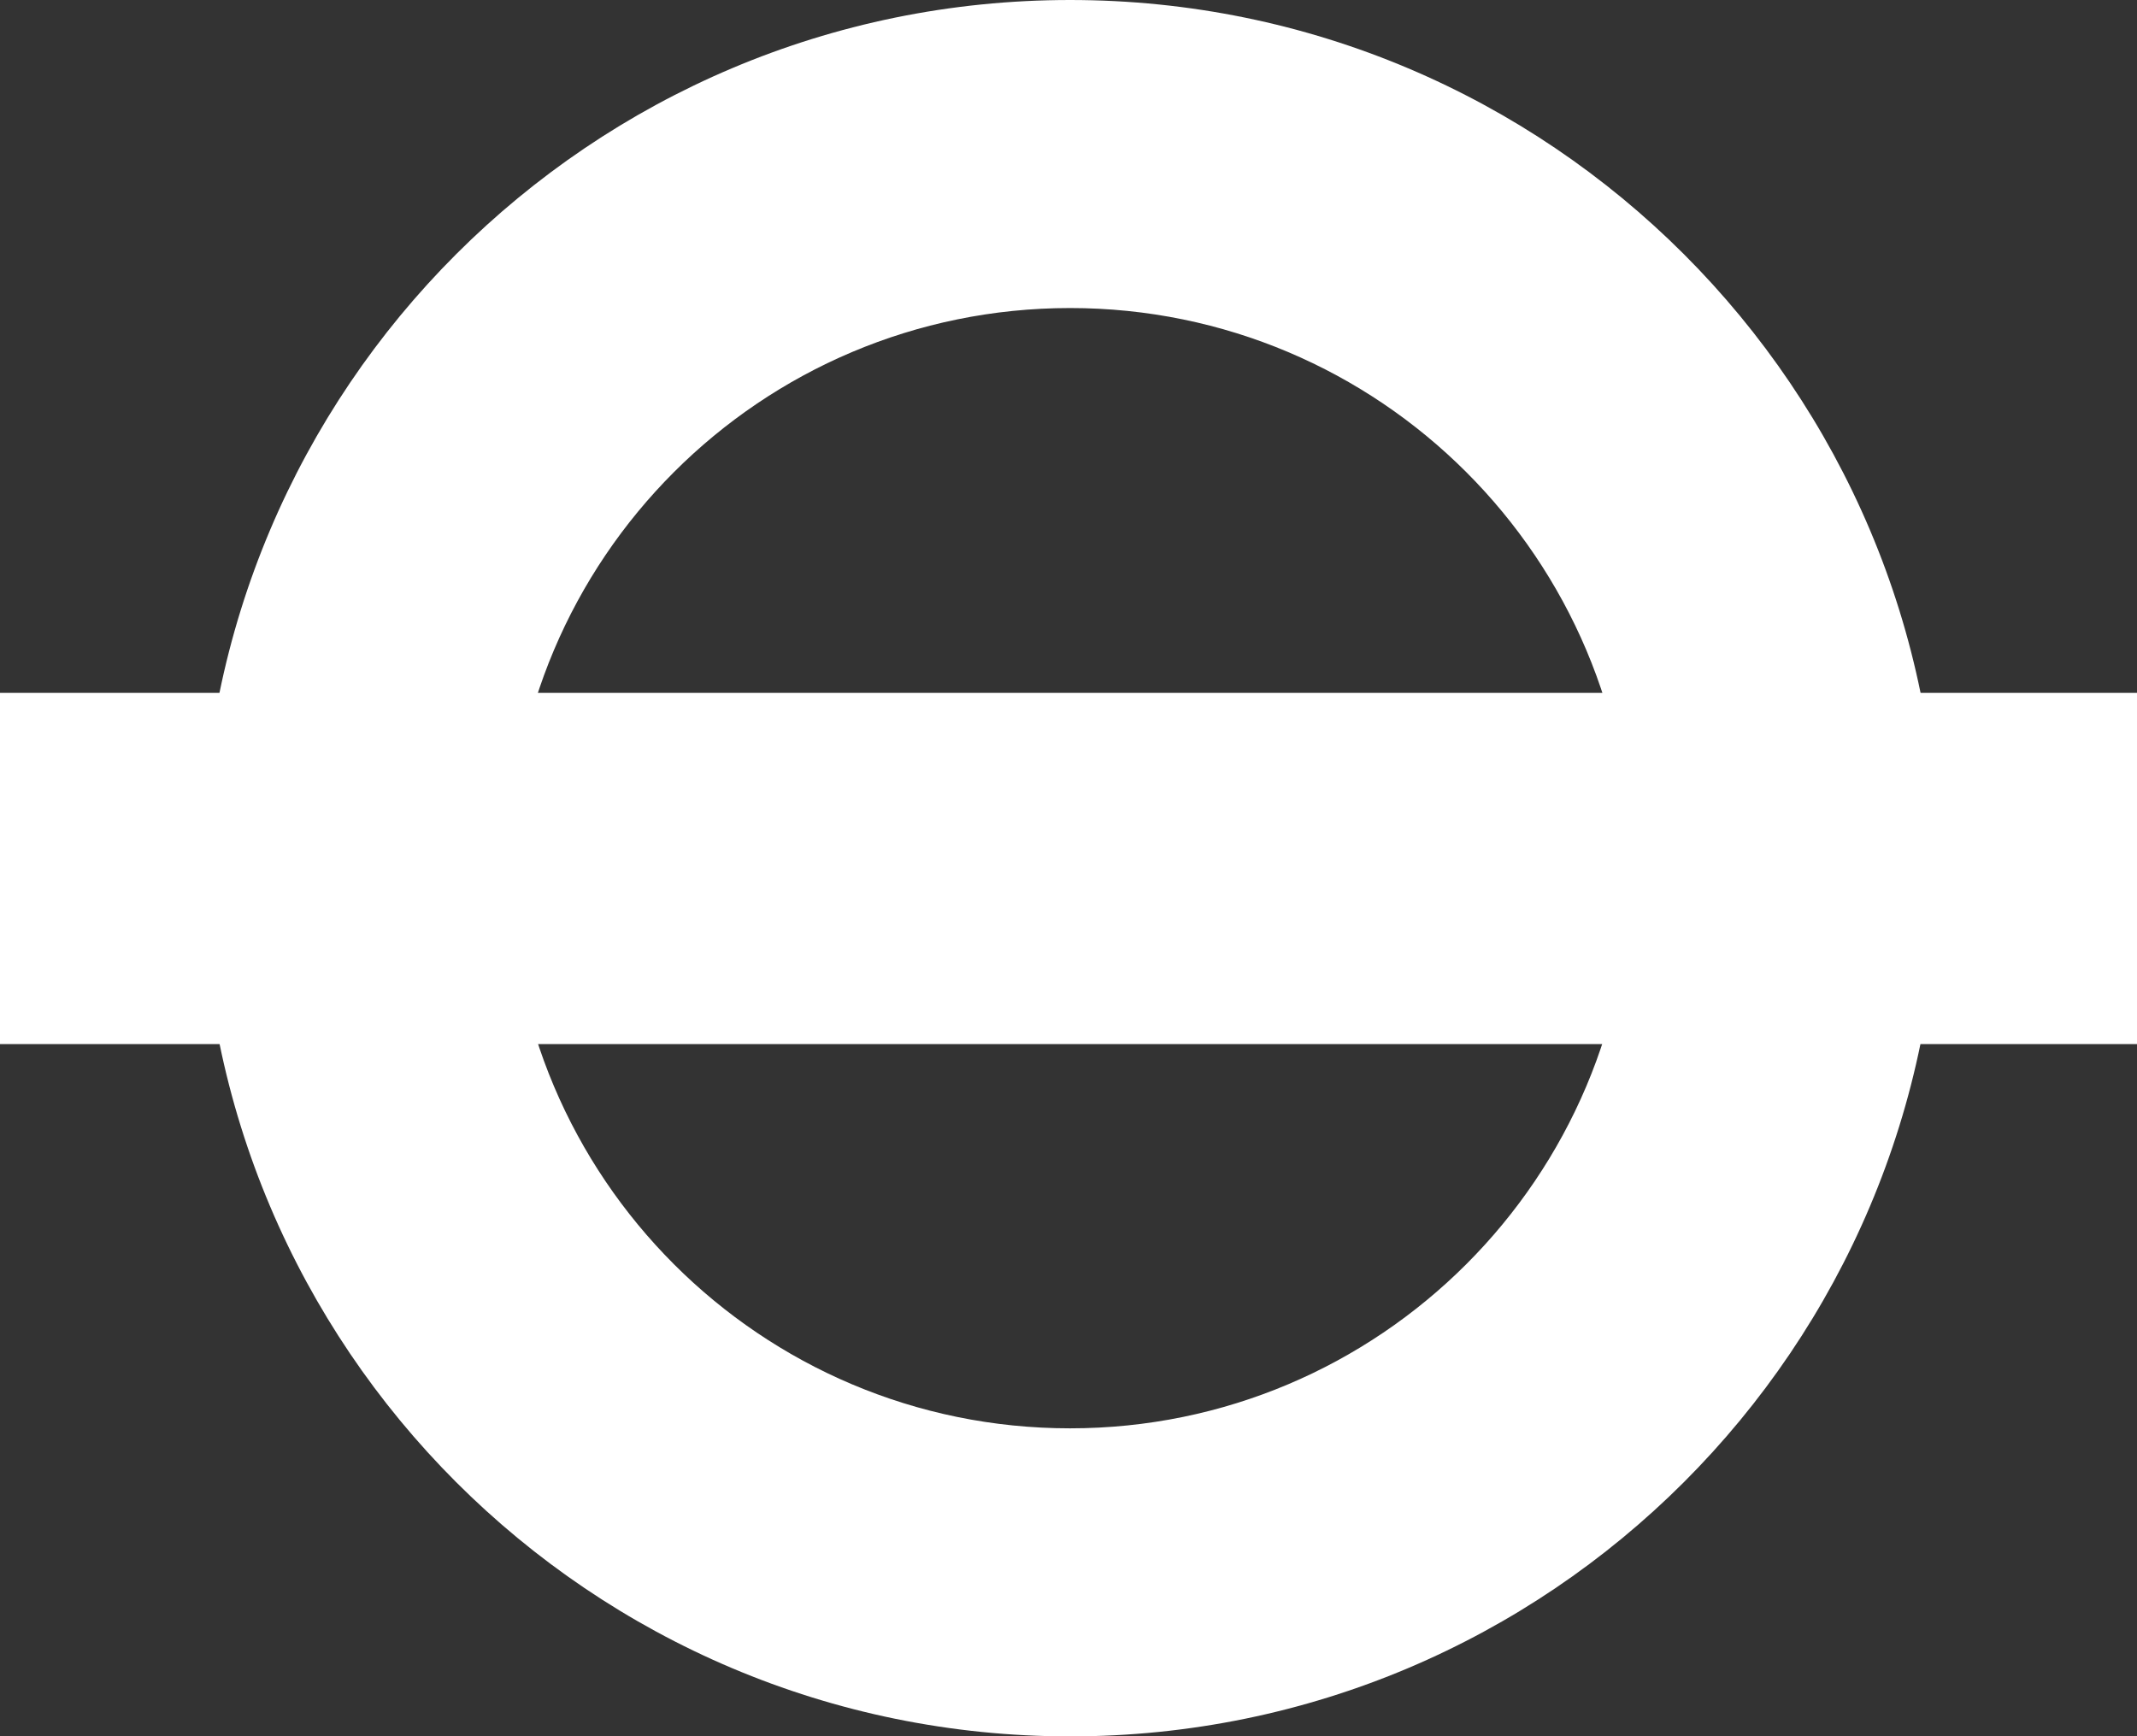
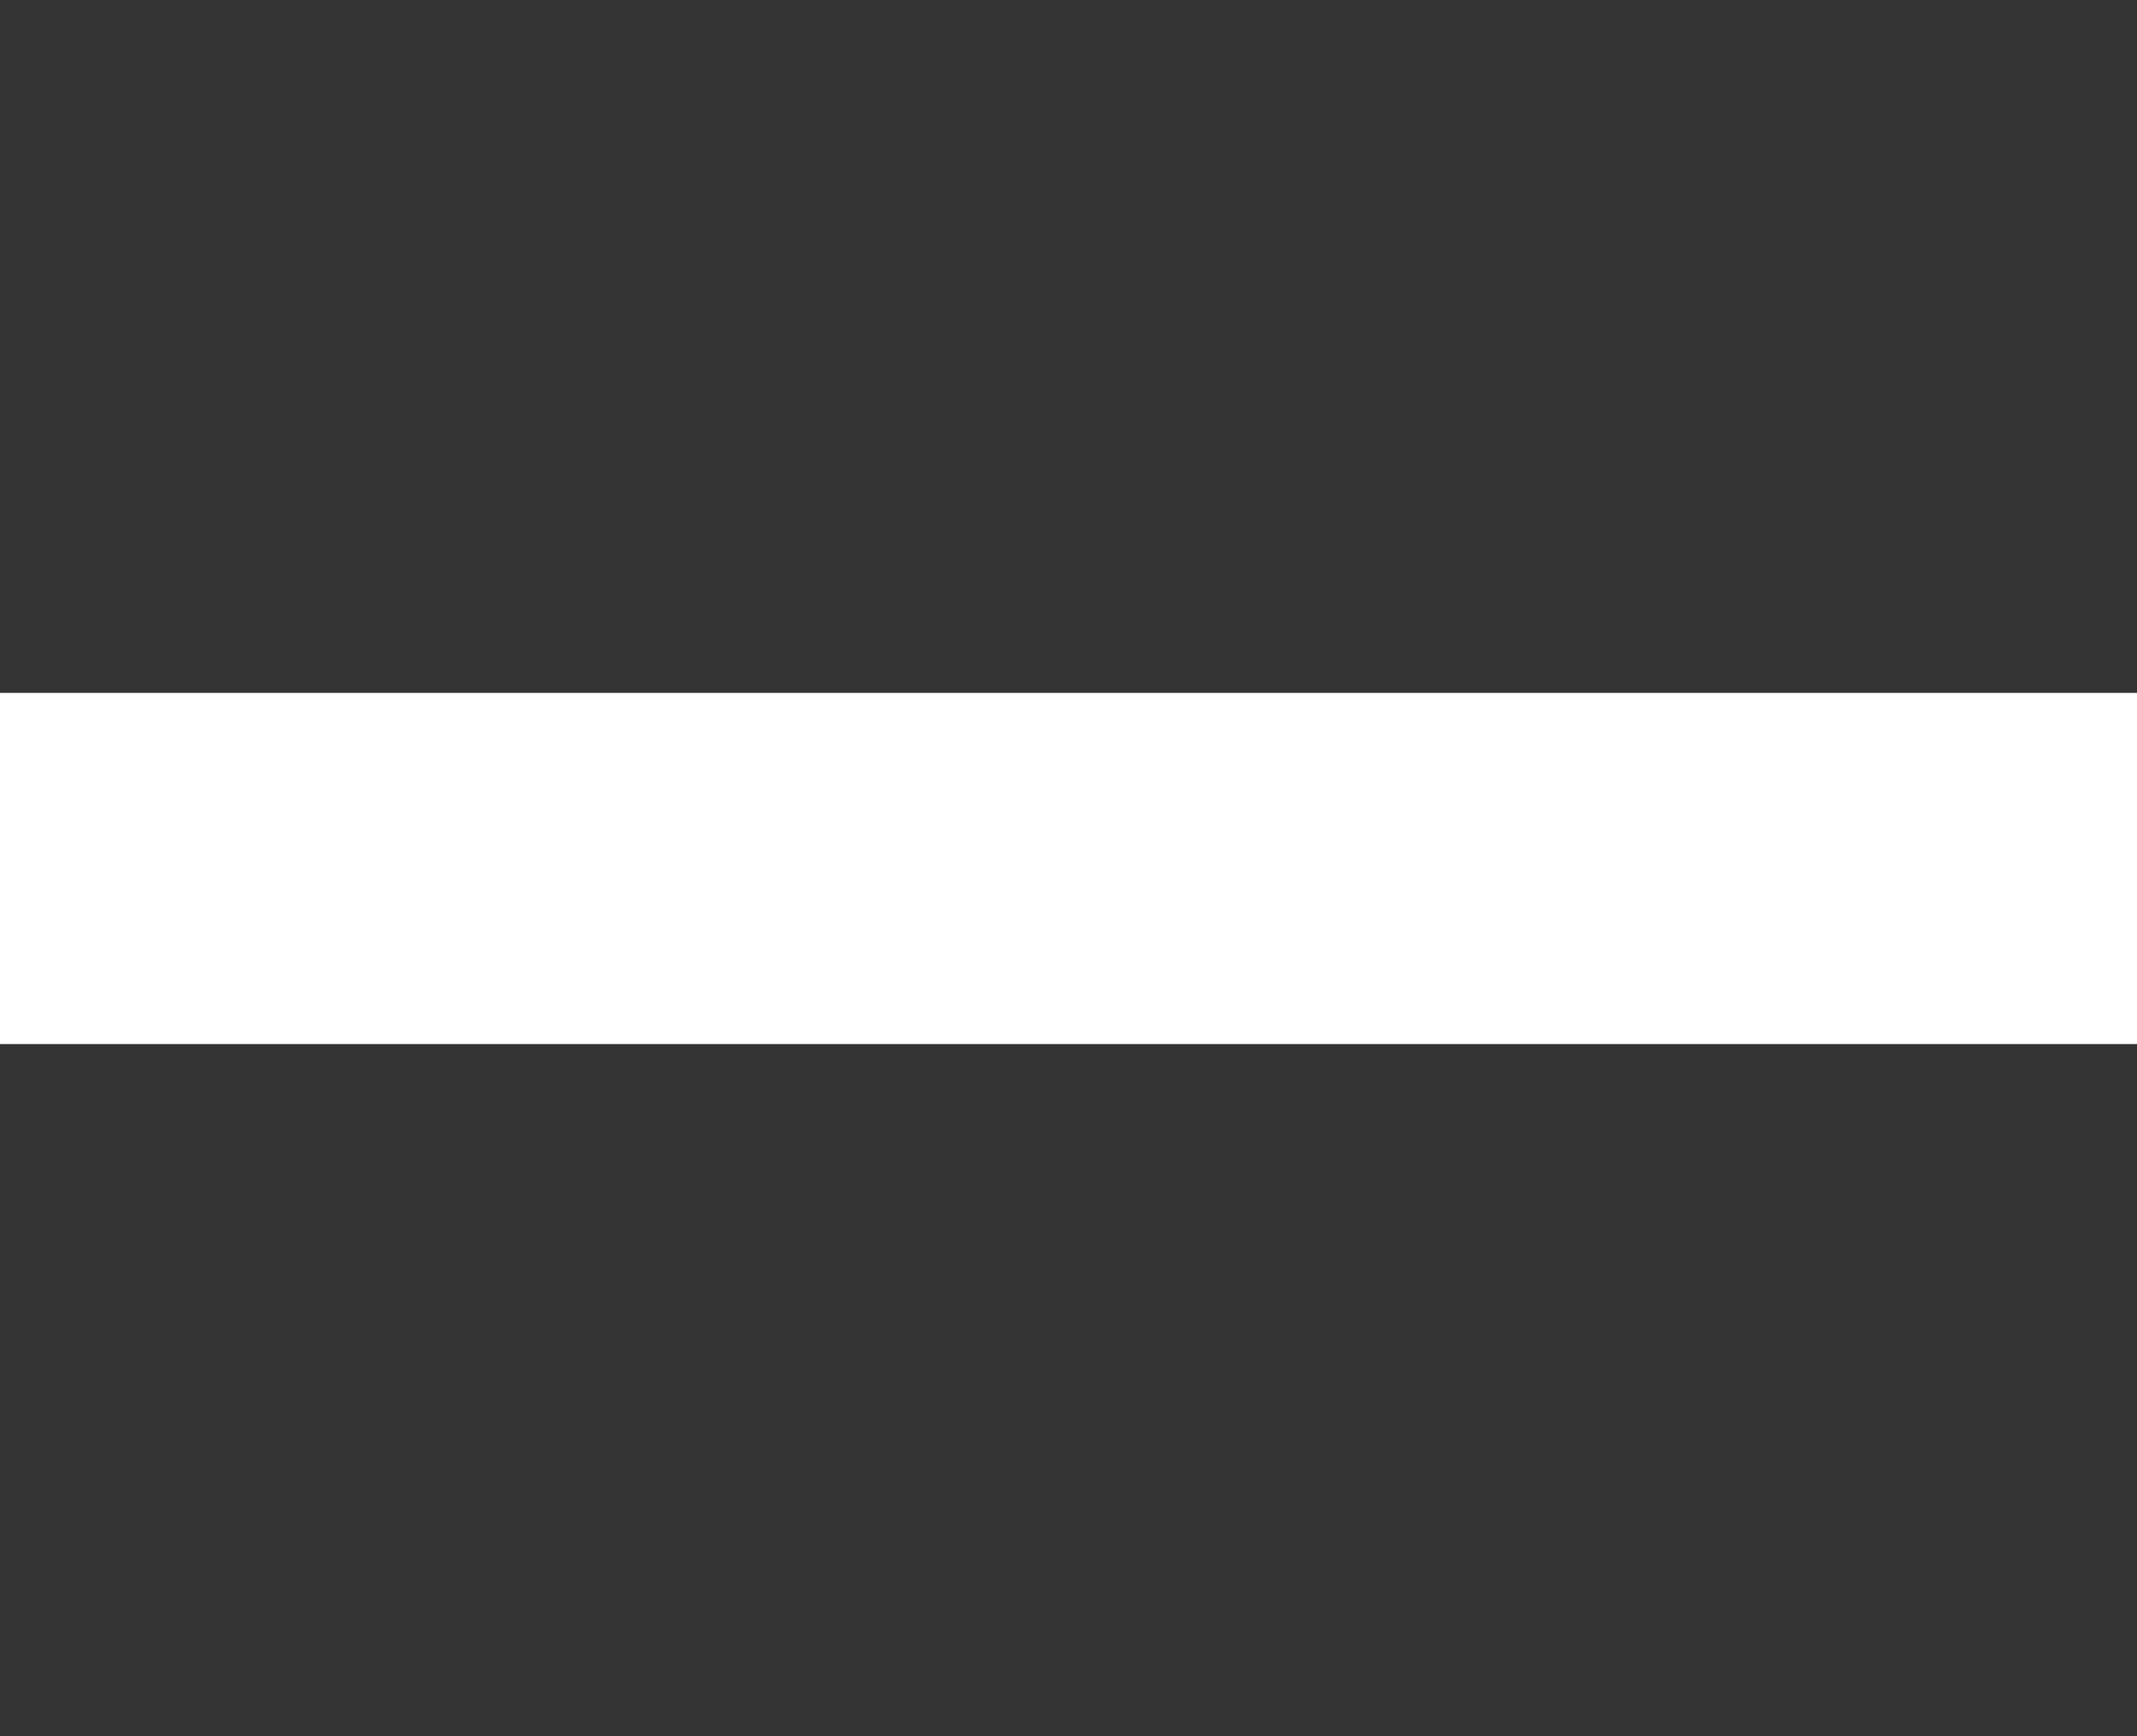
<svg xmlns="http://www.w3.org/2000/svg" version="1.1" id="svg2158" x="0px" y="0px" viewBox="0 0 615.322 500" enable-background="new 0 0 615.322 500" xml:space="preserve">
  <rect x="0" y="0" width="615.322" height="500" fill="#333333" stroke="none" />
  <g>
-     <path fill="#FFFFFF" d="M469.453,249.986c0,89.078-72.26,161.308-161.337,161.308c-89.1,0-161.294-72.23-161.294-161.308   c0-89.063,72.194-161.286,161.294-161.286C397.194,88.699,469.453,160.922,469.453,249.986 M308.116,0   C170.027,0,58.094,111.925,58.094,249.986C58.094,388.06,170.027,500,308.116,500c138.06,0,249.985-111.94,249.985-250.014   C558.101,111.925,446.176,0,308.116,0" />
    <rect y="199.516" fill="#FFFFFF" width="615.322" height="101.129" />
  </g>
</svg>